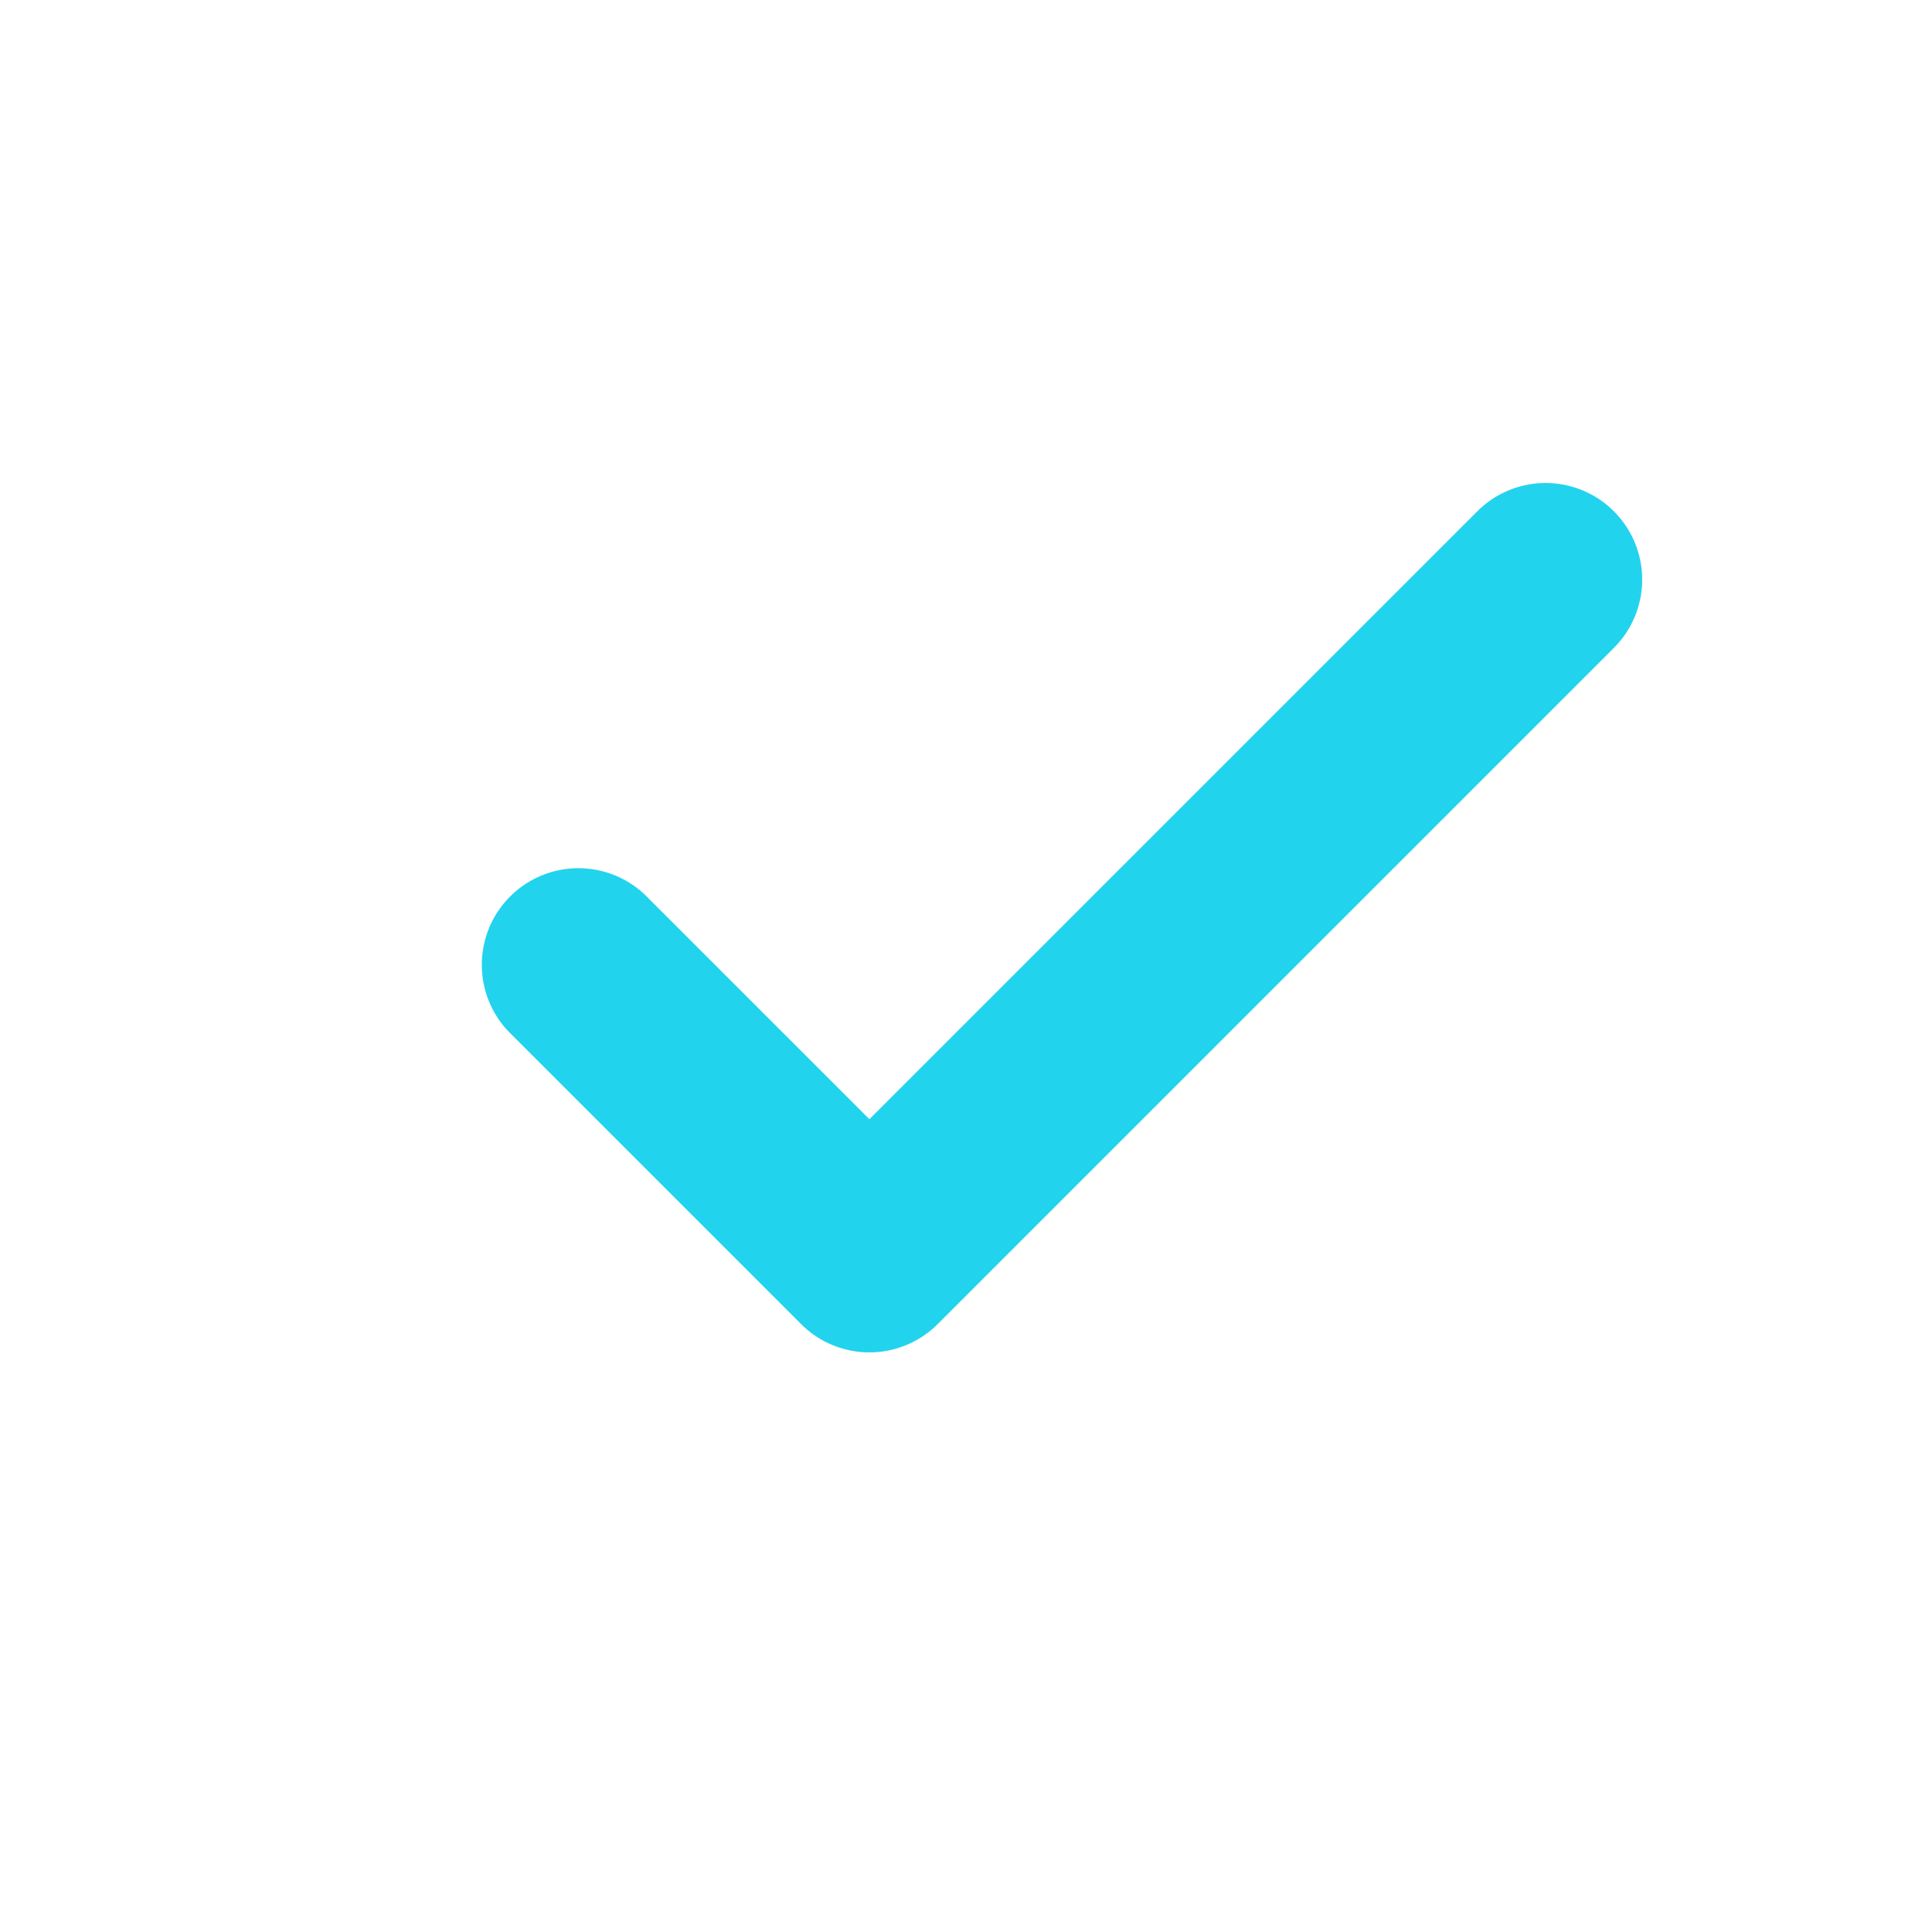
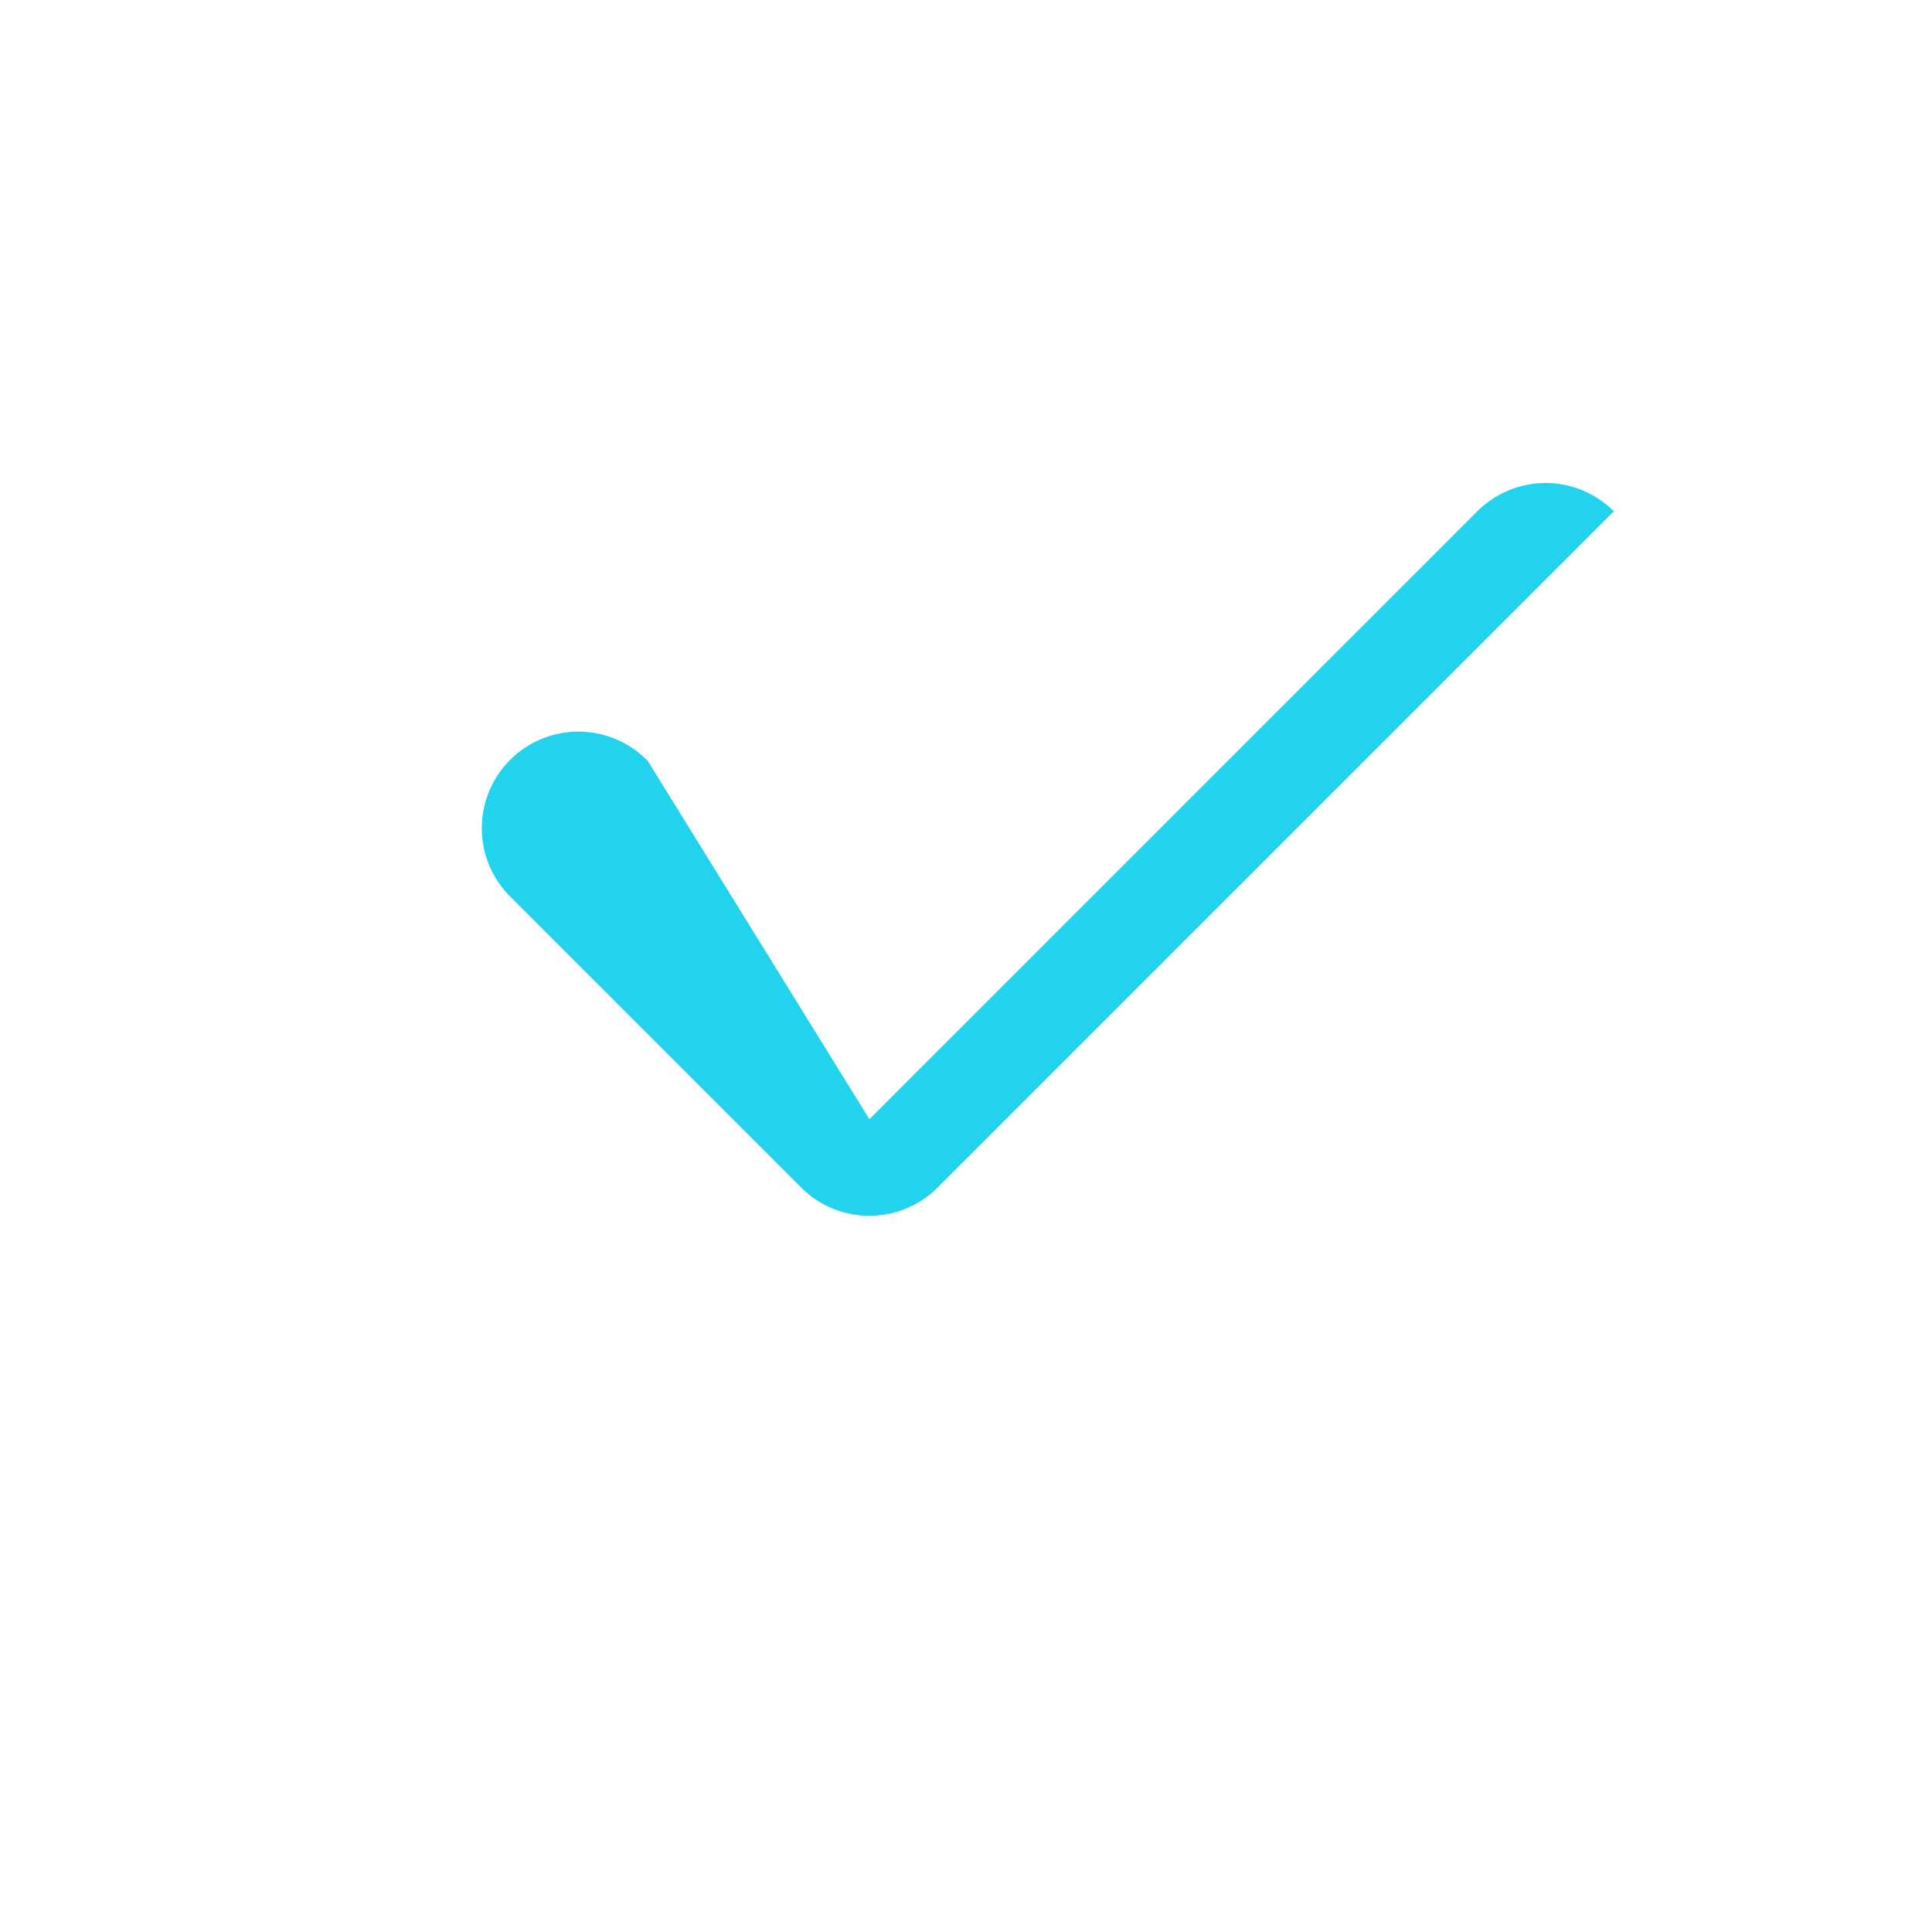
<svg xmlns="http://www.w3.org/2000/svg" className="w-5 h-5 mr-2 mt-1" fill="#22d3ee" viewBox="0 0 20 20">
-   <path fillRule="evenodd" d="M16.707 5.293a1 1 0 010 1.414l-7 7a1 1 0 01-1.414 0l-3-3a1 1 0 111.414-1.414L9 11.586l6.293-6.293a1 1 0 011.414 0z" clipRule="evenodd" />
+   <path fillRule="evenodd" d="M16.707 5.293l-7 7a1 1 0 01-1.414 0l-3-3a1 1 0 111.414-1.414L9 11.586l6.293-6.293a1 1 0 011.414 0z" clipRule="evenodd" />
</svg>